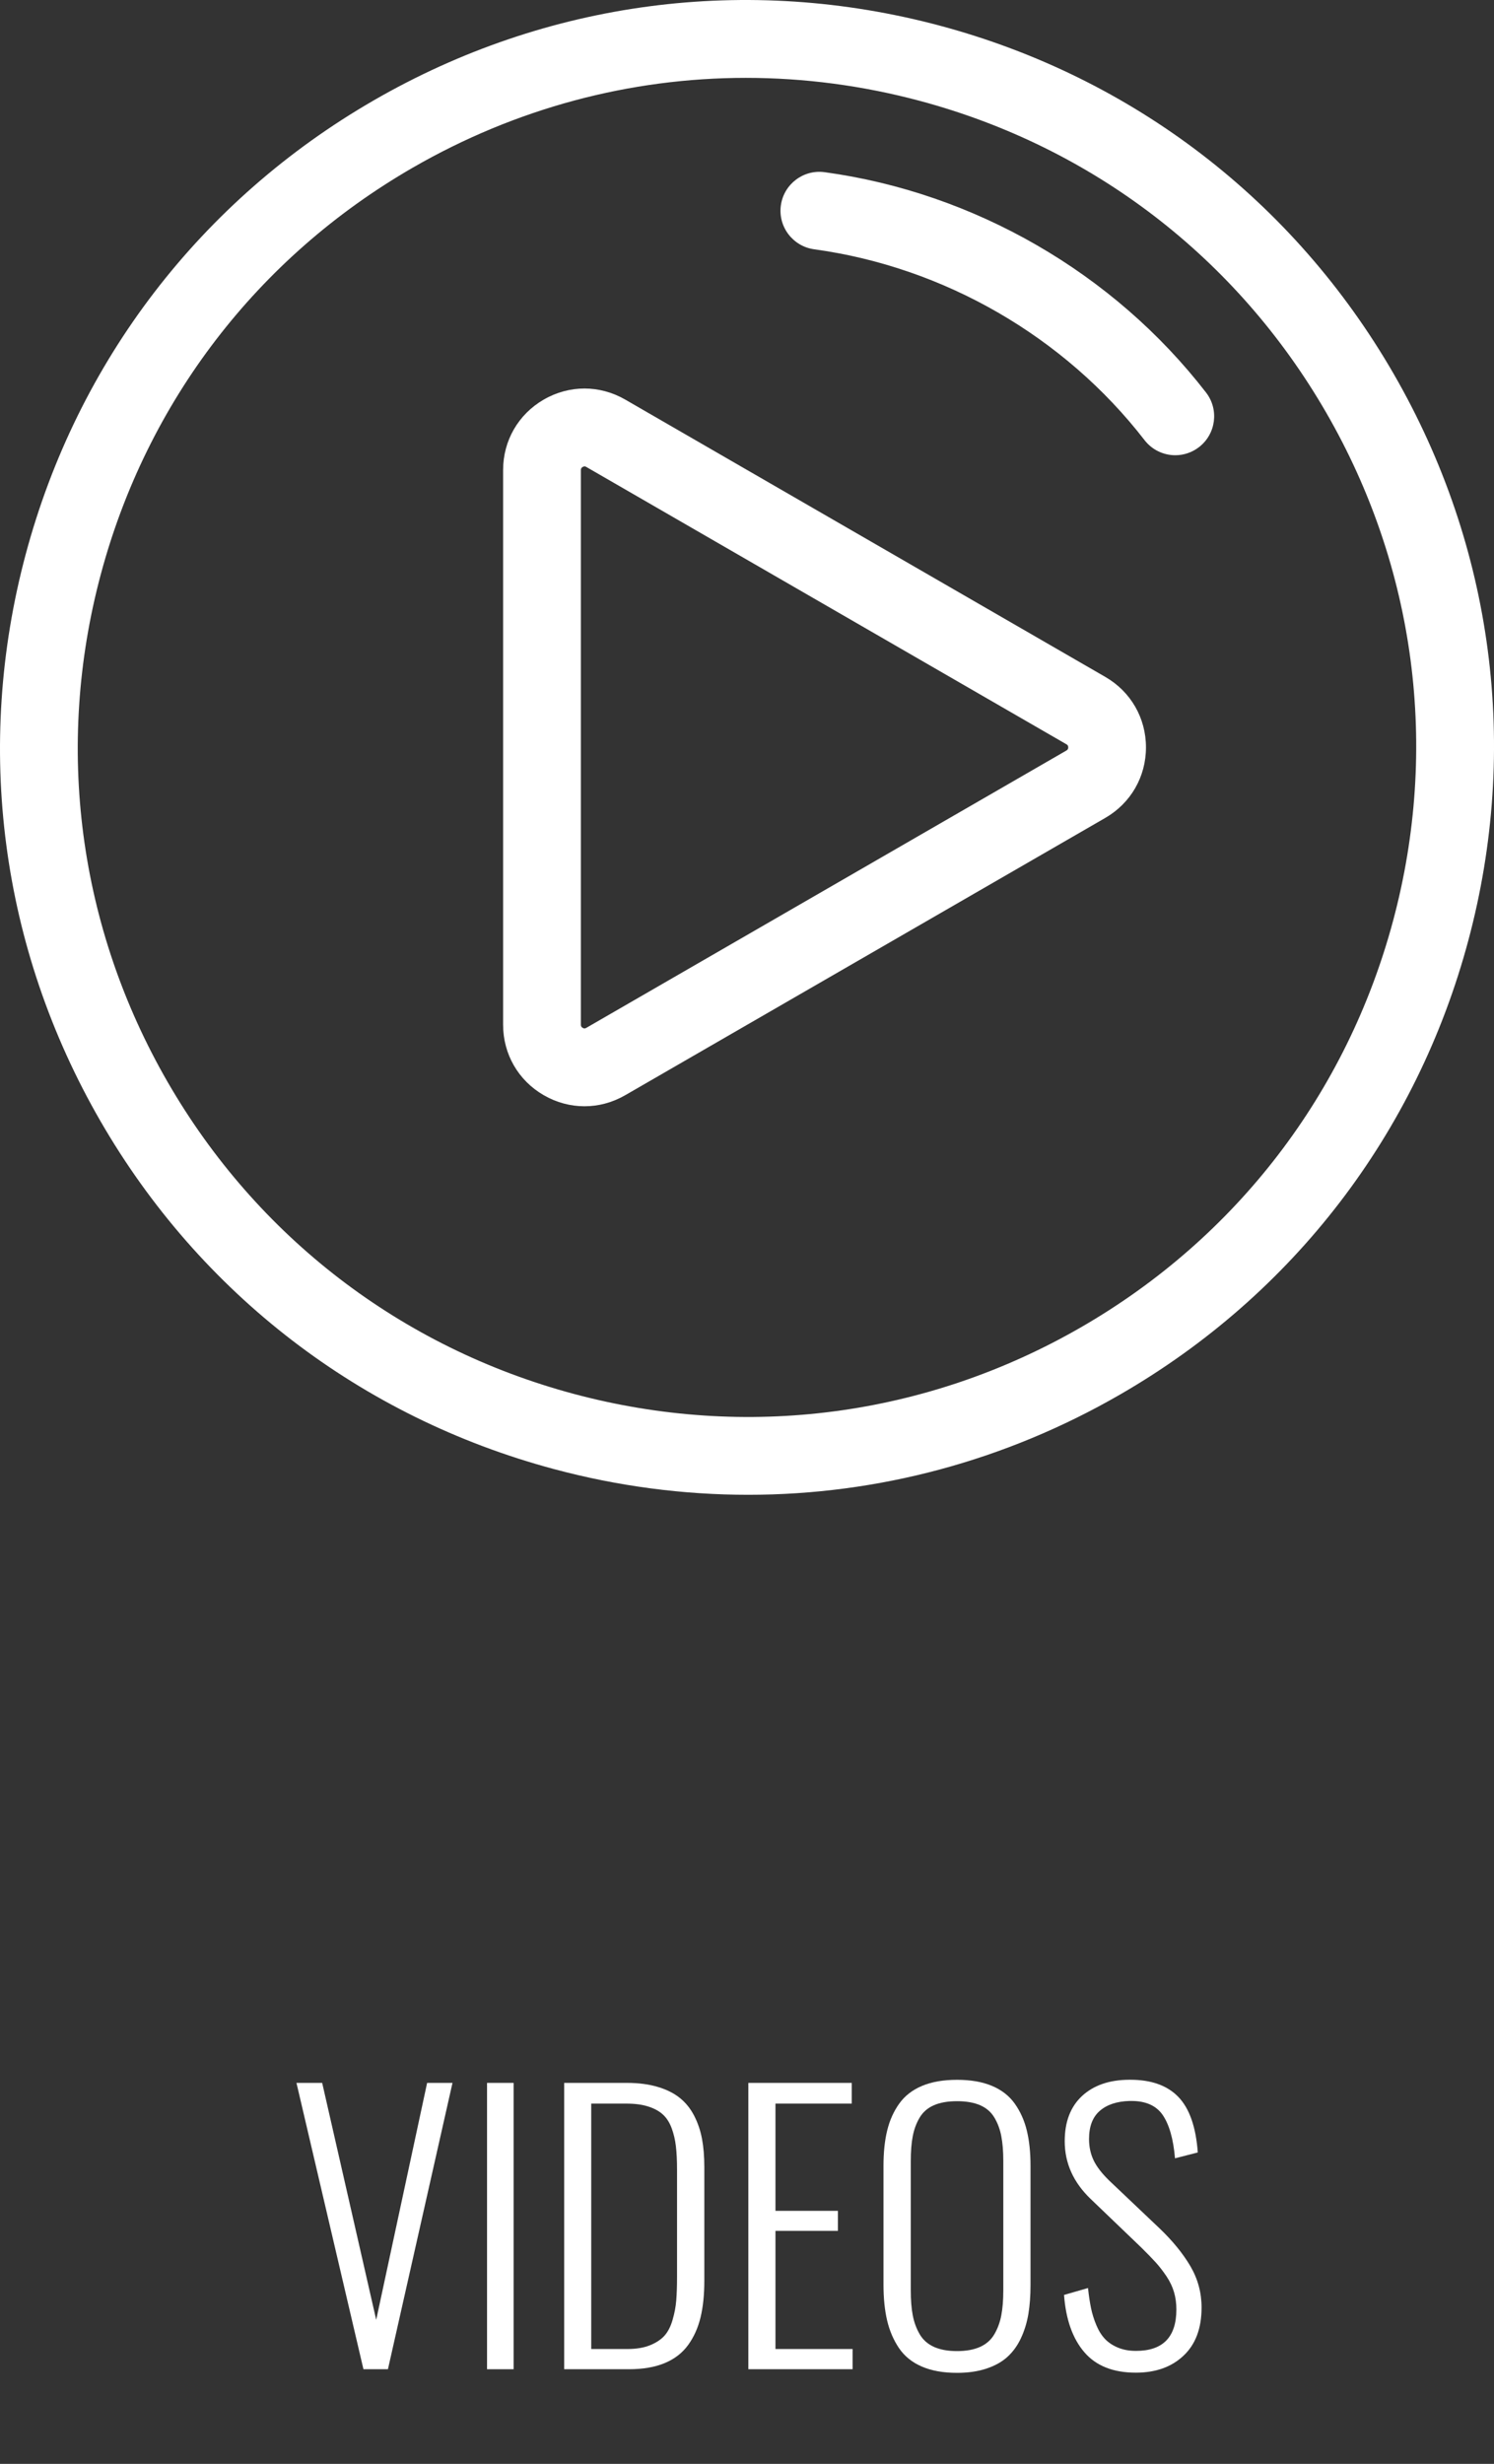
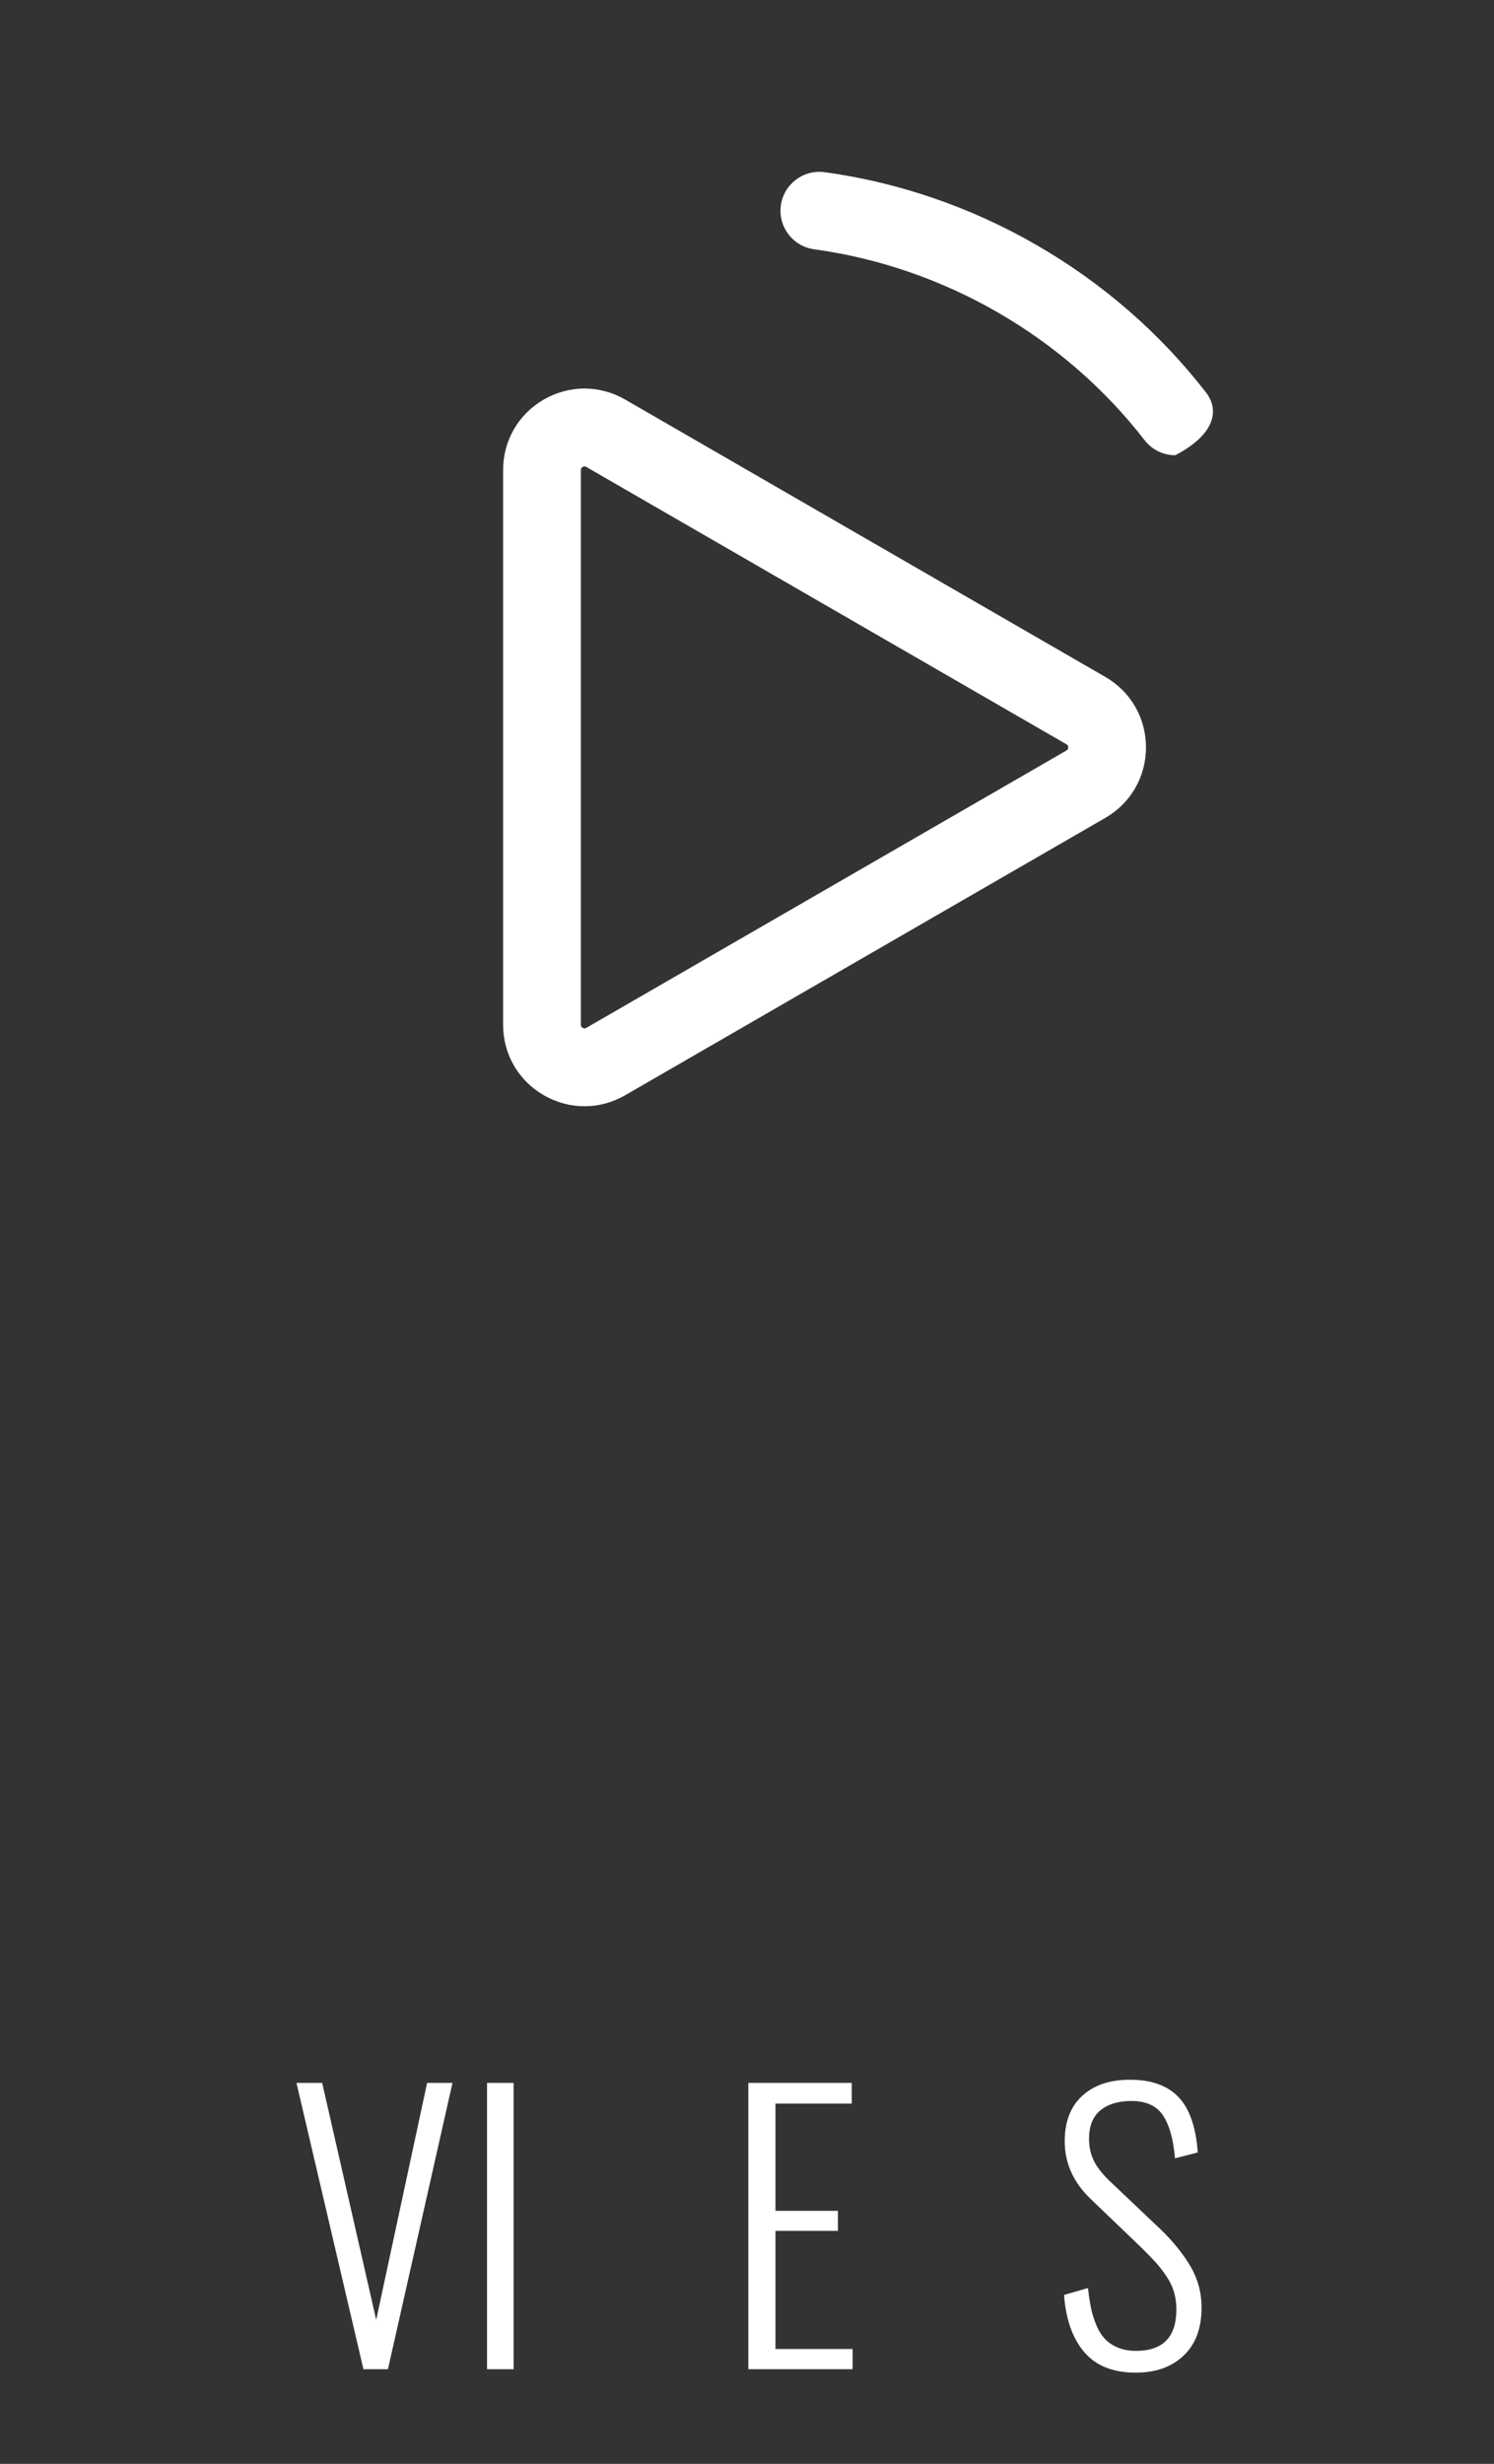
<svg xmlns="http://www.w3.org/2000/svg" version="1.1" id="Layer_1" x="0px" y="0px" width="80.303px" height="132.364px" viewBox="0 0 80.303 132.364" enable-background="new 0 0 80.303 132.364" xml:space="preserve">
  <rect x="0" y="0" width="80.303" height="132.364" fill="#333333" stroke="none" />
  <g>
    <g>
      <g>
        <g>
-           <path fill="#FFFFFF" d="M74.91,20.084C69.549,10.801,60.894,4.16,50.54,1.385C40.184-1.39,29.369,0.034,20.084,5.395      C10.8,10.754,4.159,19.409,1.385,29.764C-1.39,40.12,0.034,50.936,5.394,60.219c5.36,9.284,14.016,15.926,24.37,18.7      c3.458,0.928,6.966,1.385,10.453,1.385c6.954,0,13.817-1.822,20.002-5.395c9.284-5.359,15.925-14.015,18.7-24.37      C81.694,40.184,80.269,29.369,74.91,20.084z M74.881,49.458c-2.485,9.277-8.436,17.031-16.753,21.832      c-8.316,4.803-18.006,6.078-27.283,3.594c-9.277-2.485-17.03-8.435-21.833-16.753C4.21,49.814,2.934,40.124,5.42,30.847      c2.485-9.277,8.436-17.029,16.753-21.832c5.54-3.199,11.688-4.832,17.919-4.832c3.123,0,6.268,0.41,9.364,1.24      c9.275,2.485,17.029,8.435,21.832,16.752C76.09,30.492,77.367,40.181,74.881,49.458z" />
-         </g>
+           </g>
      </g>
      <g>
        <g>
          <path fill="#FFFFFF" d="M59.409,36.365l-25.806-14.9c-1.37-0.79-3.005-0.79-4.374,0c-1.369,0.791-2.187,2.207-2.187,3.788      v29.798c0,1.58,0.816,2.996,2.187,3.787c0.686,0.396,1.437,0.593,2.188,0.593s1.502-0.198,2.187-0.593L59.409,43.94      c1.368-0.791,2.187-2.207,2.187-3.788S60.778,37.155,59.409,36.365z M57.318,40.321L31.514,55.219      c-0.032,0.018-0.097,0.057-0.194,0c-0.097-0.057-0.097-0.132-0.097-0.168V25.253c0-0.036,0-0.112,0.097-0.167      c0.038-0.022,0.071-0.03,0.1-0.03c0.044,0,0.076,0.019,0.095,0.03l25.805,14.898c0.031,0.018,0.098,0.055,0.098,0.168      C57.416,40.264,57.35,40.302,57.318,40.321z" />
        </g>
      </g>
      <g>
        <g>
-           <path fill="#FFFFFF" d="M64.824,21.086C59.853,14.665,52.382,10.352,44.325,9.25c-1.144-0.156-2.197,0.645-2.354,1.788      s0.645,2.196,1.788,2.354c6.979,0.954,13.454,4.69,17.76,10.253c0.411,0.531,1.029,0.811,1.653,0.811      c0.447,0,0.896-0.143,1.278-0.438C65.363,23.311,65.531,21.999,64.824,21.086z" />
+           <path fill="#FFFFFF" d="M64.824,21.086C59.853,14.665,52.382,10.352,44.325,9.25c-1.144-0.156-2.197,0.645-2.354,1.788      s0.645,2.196,1.788,2.354c6.979,0.954,13.454,4.69,17.76,10.253c0.411,0.531,1.029,0.811,1.653,0.811      C65.363,23.311,65.531,21.999,64.824,21.086z" />
        </g>
      </g>
    </g>
    <g enable-background="new    ">
      <path fill="#FFFFFF" d="M19.535,127.28l-3.6-15.383h1.382l2.904,12.729l2.737-12.729h1.364l-3.47,15.383H19.535z" />
      <path fill="#FFFFFF" d="M26.178,127.28v-15.383h1.429v15.383H26.178z" />
-       <path fill="#FFFFFF" d="M30.325,127.28v-15.383h3.368c0.625,0,1.177,0.072,1.656,0.215c0.479,0.141,0.877,0.34,1.192,0.594    c0.315,0.252,0.572,0.57,0.77,0.955c0.198,0.383,0.338,0.797,0.422,1.242c0.083,0.445,0.125,0.949,0.125,1.514v6.113    c0,0.748-0.068,1.404-0.204,1.967c-0.136,0.562-0.359,1.057-0.668,1.484c-0.31,0.426-0.729,0.75-1.257,0.969    c-0.529,0.221-1.171,0.33-1.925,0.33H30.325z M31.781,126.194h1.939c0.476,0,0.88-0.066,1.211-0.199    c0.331-0.133,0.59-0.303,0.779-0.51c0.188-0.207,0.335-0.49,0.44-0.85c0.105-0.359,0.172-0.709,0.199-1.053    c0.028-0.344,0.042-0.77,0.042-1.275v-5.742c0-0.496-0.02-0.916-0.061-1.262c-0.04-0.348-0.117-0.674-0.231-0.98    c-0.115-0.305-0.272-0.549-0.474-0.732c-0.201-0.182-0.464-0.324-0.788-0.426c-0.325-0.104-0.713-0.154-1.165-0.154h-1.893    V126.194z" />
      <path fill="#FFFFFF" d="M40.224,127.28v-15.383h5.557v1.113h-4.1v5.762h3.357v1.076h-3.357v6.346h4.146v1.086H40.224z" />
-       <path fill="#FFFFFF" d="M51.441,127.475c-0.742,0-1.375-0.113-1.897-0.34c-0.522-0.225-0.931-0.557-1.225-0.992    s-0.506-0.932-0.636-1.484s-0.195-1.195-0.195-1.926v-6.383c0-0.723,0.066-1.357,0.2-1.9c0.133-0.545,0.349-1.025,0.649-1.443    c0.3-0.418,0.709-0.734,1.229-0.951s1.145-0.324,1.875-0.324c0.729,0,1.354,0.107,1.873,0.324s0.93,0.535,1.229,0.955    c0.3,0.422,0.517,0.904,0.649,1.447c0.133,0.545,0.199,1.176,0.199,1.893v6.402c0,0.574-0.038,1.094-0.115,1.559    c-0.078,0.463-0.211,0.896-0.399,1.299s-0.431,0.736-0.728,1.006s-0.675,0.48-1.133,0.631    C52.56,127.399,52.034,127.475,51.441,127.475z M50.197,126.079c0.334,0.15,0.748,0.227,1.244,0.227    c0.494,0,0.908-0.076,1.242-0.227c0.334-0.152,0.59-0.379,0.766-0.682c0.177-0.305,0.301-0.641,0.371-1.012    c0.071-0.371,0.107-0.816,0.107-1.336v-6.959c0-0.52-0.036-0.963-0.107-1.33c-0.07-0.369-0.194-0.701-0.371-0.998    c-0.176-0.297-0.432-0.518-0.766-0.664c-0.334-0.145-0.748-0.217-1.242-0.217c-0.496,0-0.91,0.072-1.244,0.217    c-0.334,0.146-0.589,0.367-0.765,0.664c-0.177,0.297-0.3,0.629-0.371,0.998c-0.071,0.367-0.106,0.811-0.106,1.33v6.959    c0,0.52,0.035,0.965,0.106,1.336s0.194,0.707,0.371,1.012C49.608,125.7,49.863,125.926,50.197,126.079z" />
      <path fill="#FFFFFF" d="M61.052,127.465c-1.219,0-2.143-0.367-2.77-1.1c-0.628-0.732-0.992-1.758-1.09-3.076l1.289-0.371    c0.043,0.408,0.098,0.77,0.162,1.082c0.065,0.312,0.161,0.617,0.288,0.918c0.126,0.301,0.281,0.545,0.464,0.738    c0.182,0.191,0.414,0.346,0.695,0.463s0.604,0.176,0.97,0.176c1.447,0,2.171-0.742,2.171-2.227c0-0.328-0.042-0.635-0.125-0.922    c-0.084-0.289-0.217-0.57-0.399-0.846c-0.183-0.273-0.374-0.523-0.575-0.746s-0.463-0.492-0.783-0.807l-2.729-2.617    c-0.928-0.891-1.391-1.924-1.391-3.098c0-1.045,0.311-1.855,0.932-2.432c0.622-0.574,1.465-0.865,2.528-0.871    c0.024,0,0.046,0,0.065,0c1.119,0,1.976,0.303,2.569,0.908c0.606,0.619,0.958,1.617,1.058,2.998l-1.225,0.314    c-0.087-1.039-0.31-1.818-0.668-2.338c-0.347-0.494-0.903-0.742-1.67-0.742c-0.037,0-0.074,0-0.111,0    c-0.674,0.02-1.205,0.195-1.591,0.529c-0.387,0.334-0.58,0.838-0.58,1.512c0,0.42,0.082,0.803,0.246,1.146    c0.163,0.342,0.443,0.705,0.839,1.09l2.709,2.57c0.699,0.668,1.25,1.344,1.652,2.025c0.401,0.684,0.603,1.426,0.603,2.223    c0,1.119-0.323,1.982-0.97,2.588C62.97,127.163,62.115,127.465,61.052,127.465z" />
    </g>
  </g>
</svg>